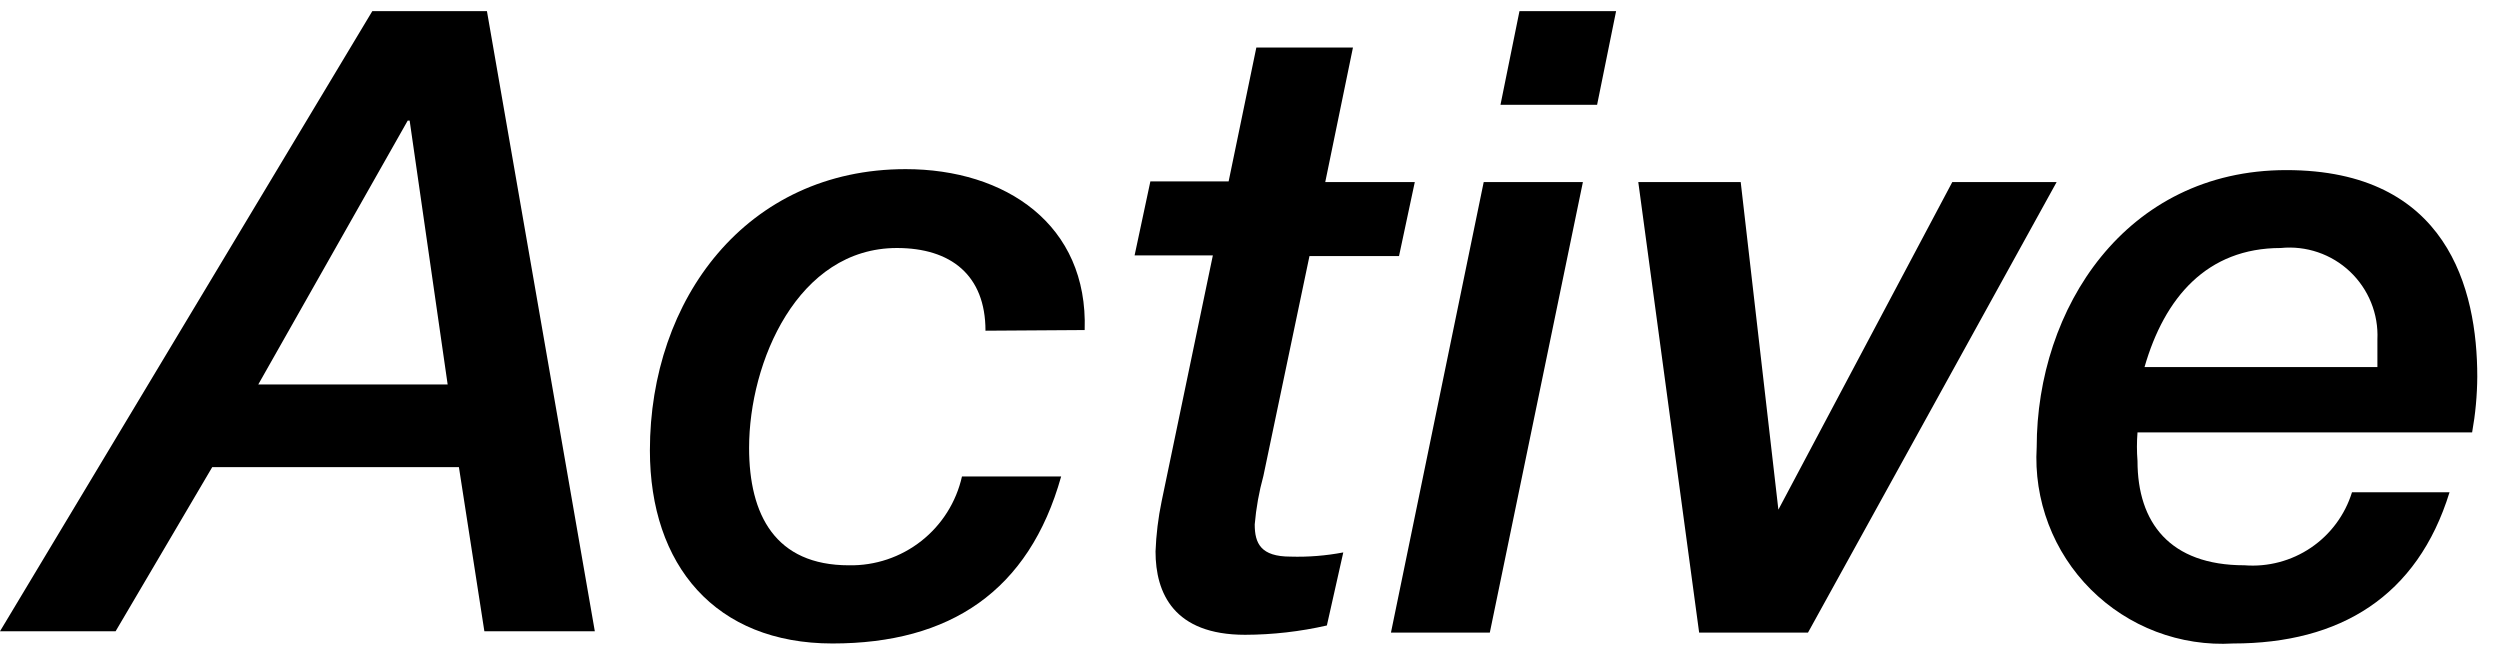
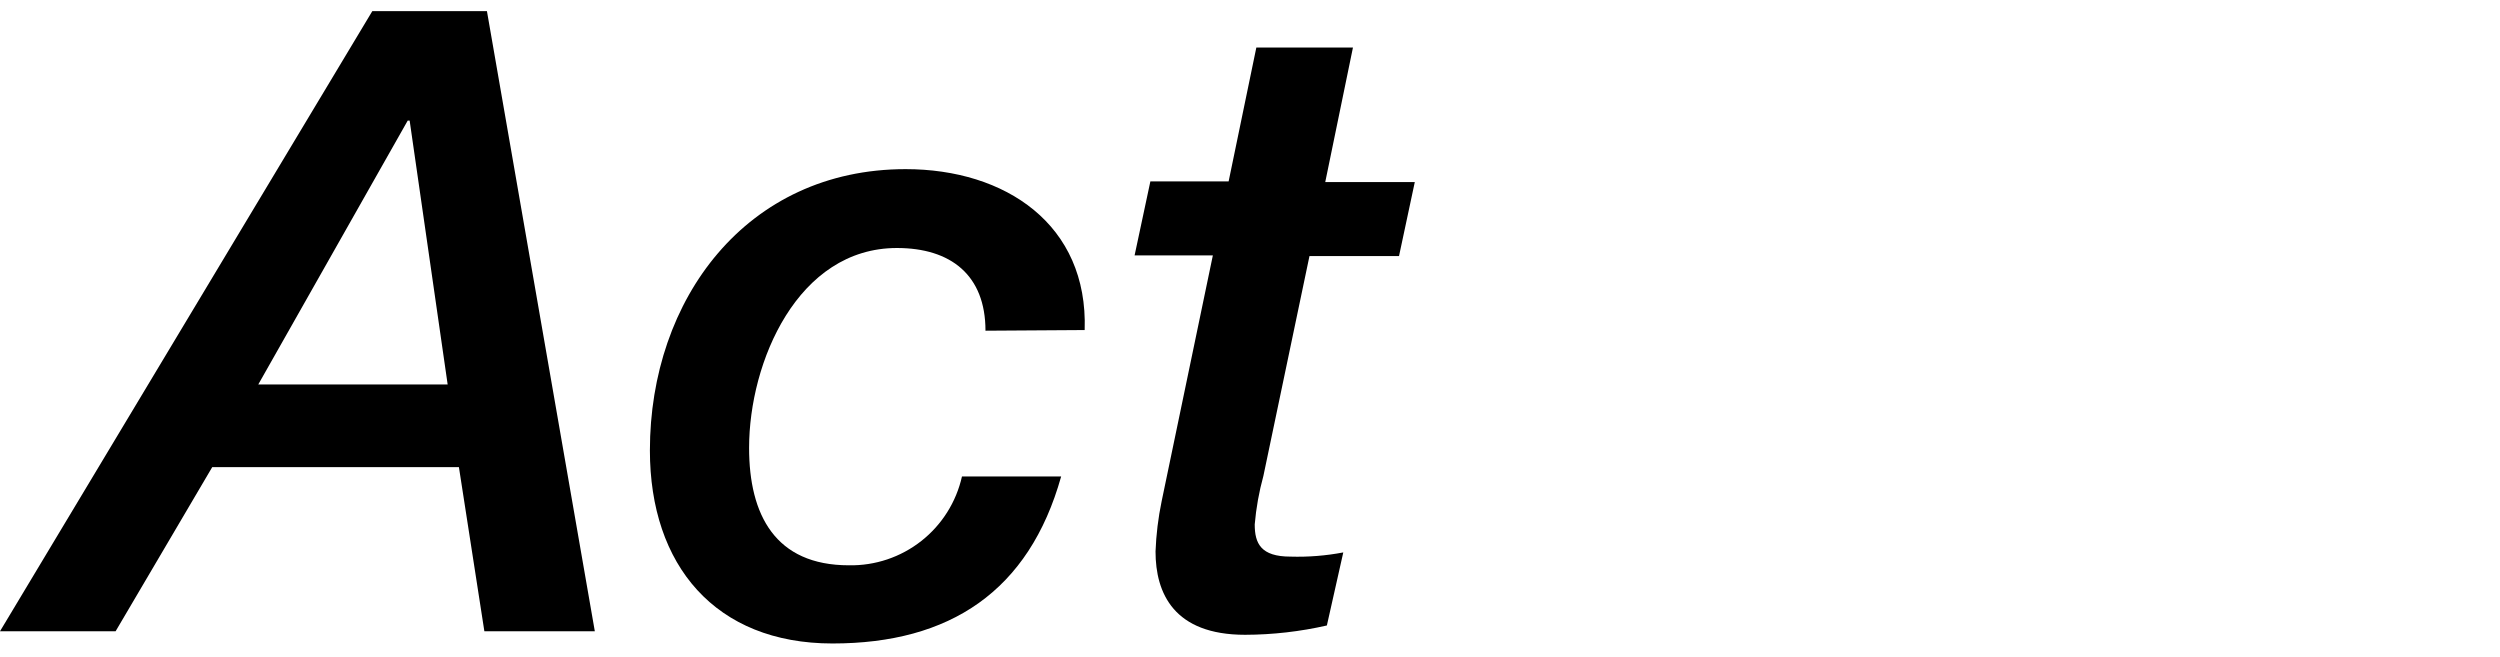
<svg xmlns="http://www.w3.org/2000/svg" fill="none" height="26" viewBox="0 0 99 26" width="99">
  <g fill="#000">
    <path d="m14.743.442h4.54l4.272 24.556h-4.374l-1.008-6.499h-9.769l-3.826 6.499h-4.578zm1.479 4.333h-.076l-5.918 10.449h7.499z" />
    <path d="m39.025 13.096c0-2.205-1.377-3.275-3.507-3.275-3.928 0-5.854 4.511-5.854 7.914 0 2.651 1.033 4.651 3.954 4.651 1.038.019 2.05-.321 2.865-.962s1.385-1.544 1.611-2.556h3.928c-1.275 4.549-4.413 6.614-9.055 6.614s-7.231-3.097-7.231-7.646c0-5.989 3.826-11.138 10.126-11.138 3.954 0 7.231 2.192 7.091 6.372z" />
    <path d="m49.751 1.882h3.826l-1.097 5.327h3.546l-.625 2.931h-3.546l-1.824 8.704c-.173.63-.289 1.274-.344 1.924 0 .752.242 1.274 1.416 1.274.701.021 1.402-.035 2.091-.166l-.65 2.893c-1.063.242-2.149.366-3.239.369-2.818 0-3.546-1.644-3.546-3.3.025-.668.106-1.333.242-1.988l2.028-9.736h-3.099l.625-2.931h3.099z" />
-     <path d="m58.755 7.209h3.928l-3.686 17.841h-3.915zm1.416-6.767h3.826l-.752 3.708h-3.826z" />
-     <path d="m64.876 7.209h4.056l1.492 12.973 6.887-12.973h4.132l-9.846 17.841h-4.311z" />
-     <path d="m97.002 19.493c-1.275 4.129-4.336 5.989-8.57 5.989-1.038.061-2.076-.098-3.048-.467s-1.854-.94-2.589-1.674-1.306-1.616-1.675-2.587c-.369-.971-.529-2.009-.467-3.046 0-5.48 3.507-10.972 9.884-10.972 6.377 0 7.563 4.702 7.563 8.181-.005.739-.073 1.477-.204 2.205h-13.251c-.03.378-.03.757 0 1.134 0 2.434 1.275 4.129 4.234 4.129.933.073 1.864-.173 2.638-.699.774-.526 1.346-1.3 1.622-2.193zm-2.857-4.957c0-.408 0-.752 0-1.096.023-.499-.062-.997-.25-1.46-.187-.463-.472-.88-.835-1.224s-.796-.605-1.269-.766c-.473-.161-.975-.219-1.473-.169-2.921 0-4.604 1.962-5.395 4.715z" />
  </g>
</svg>